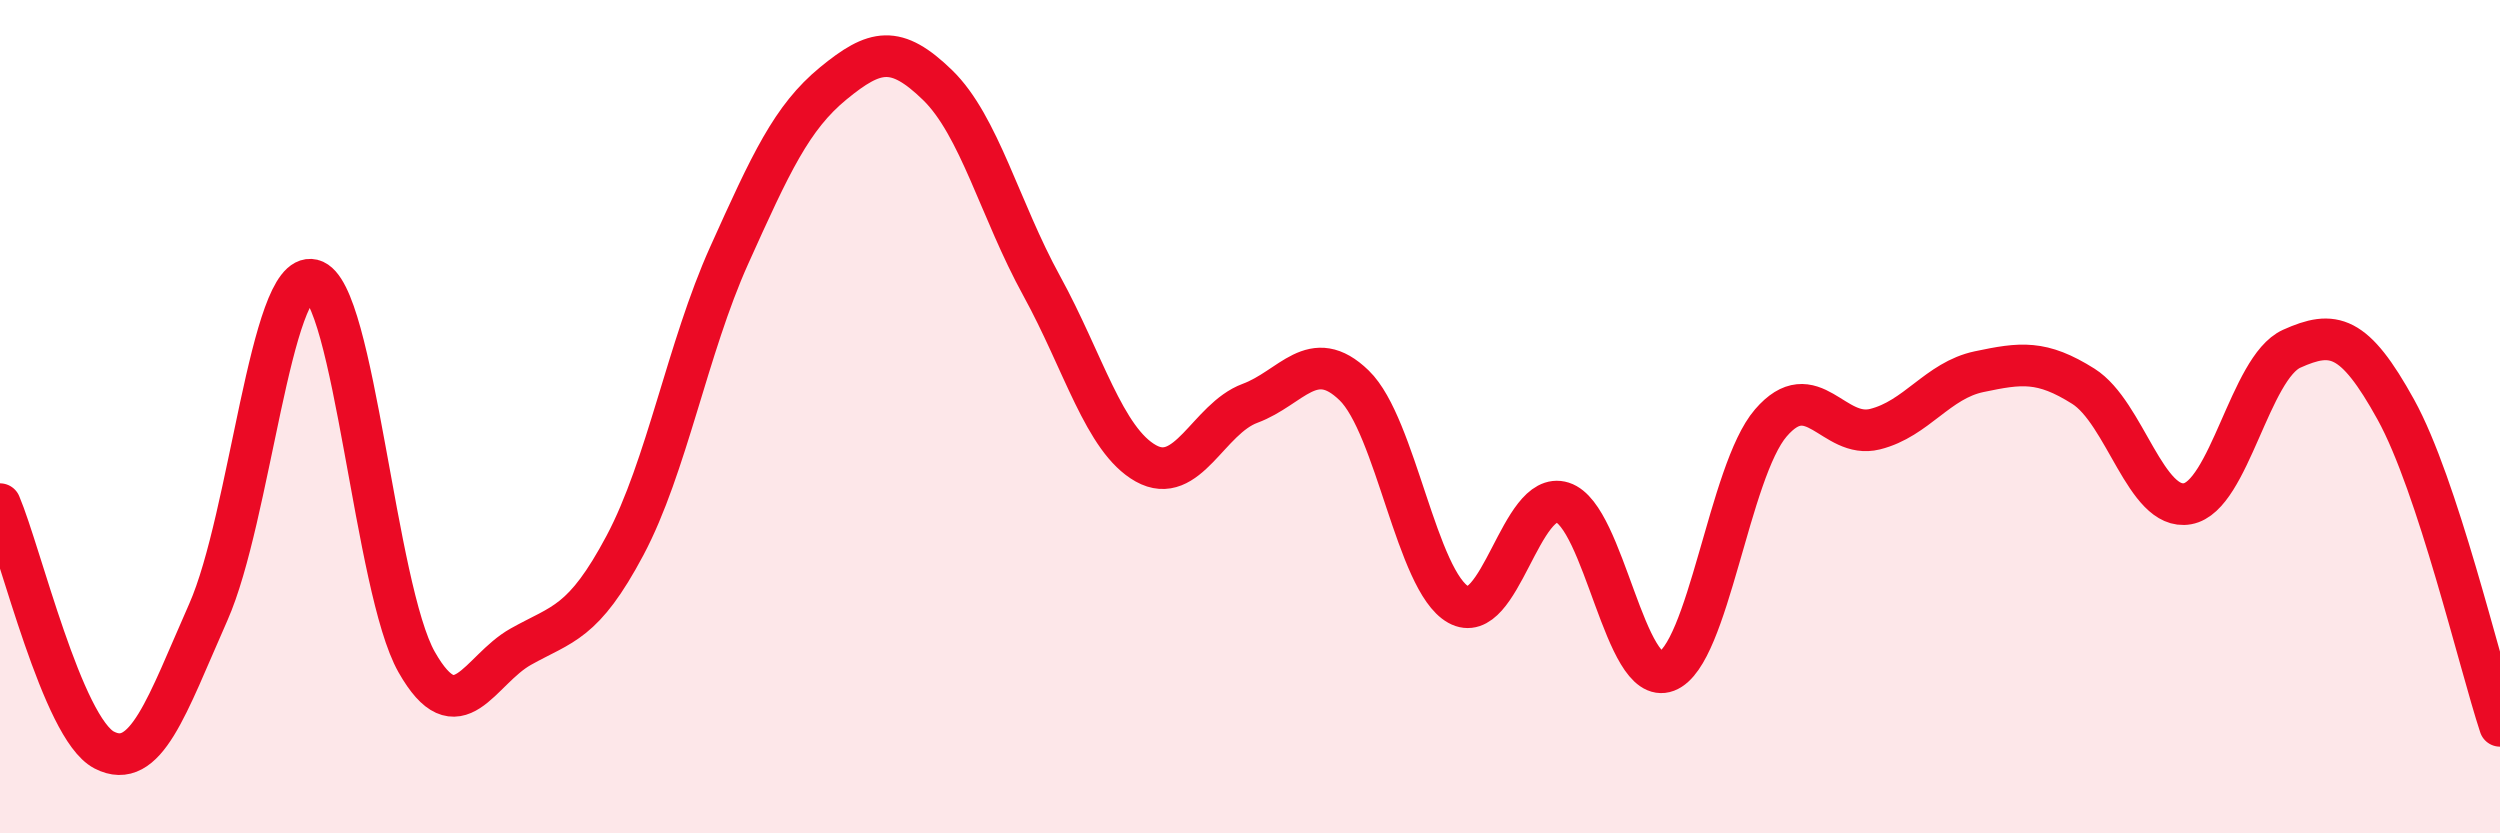
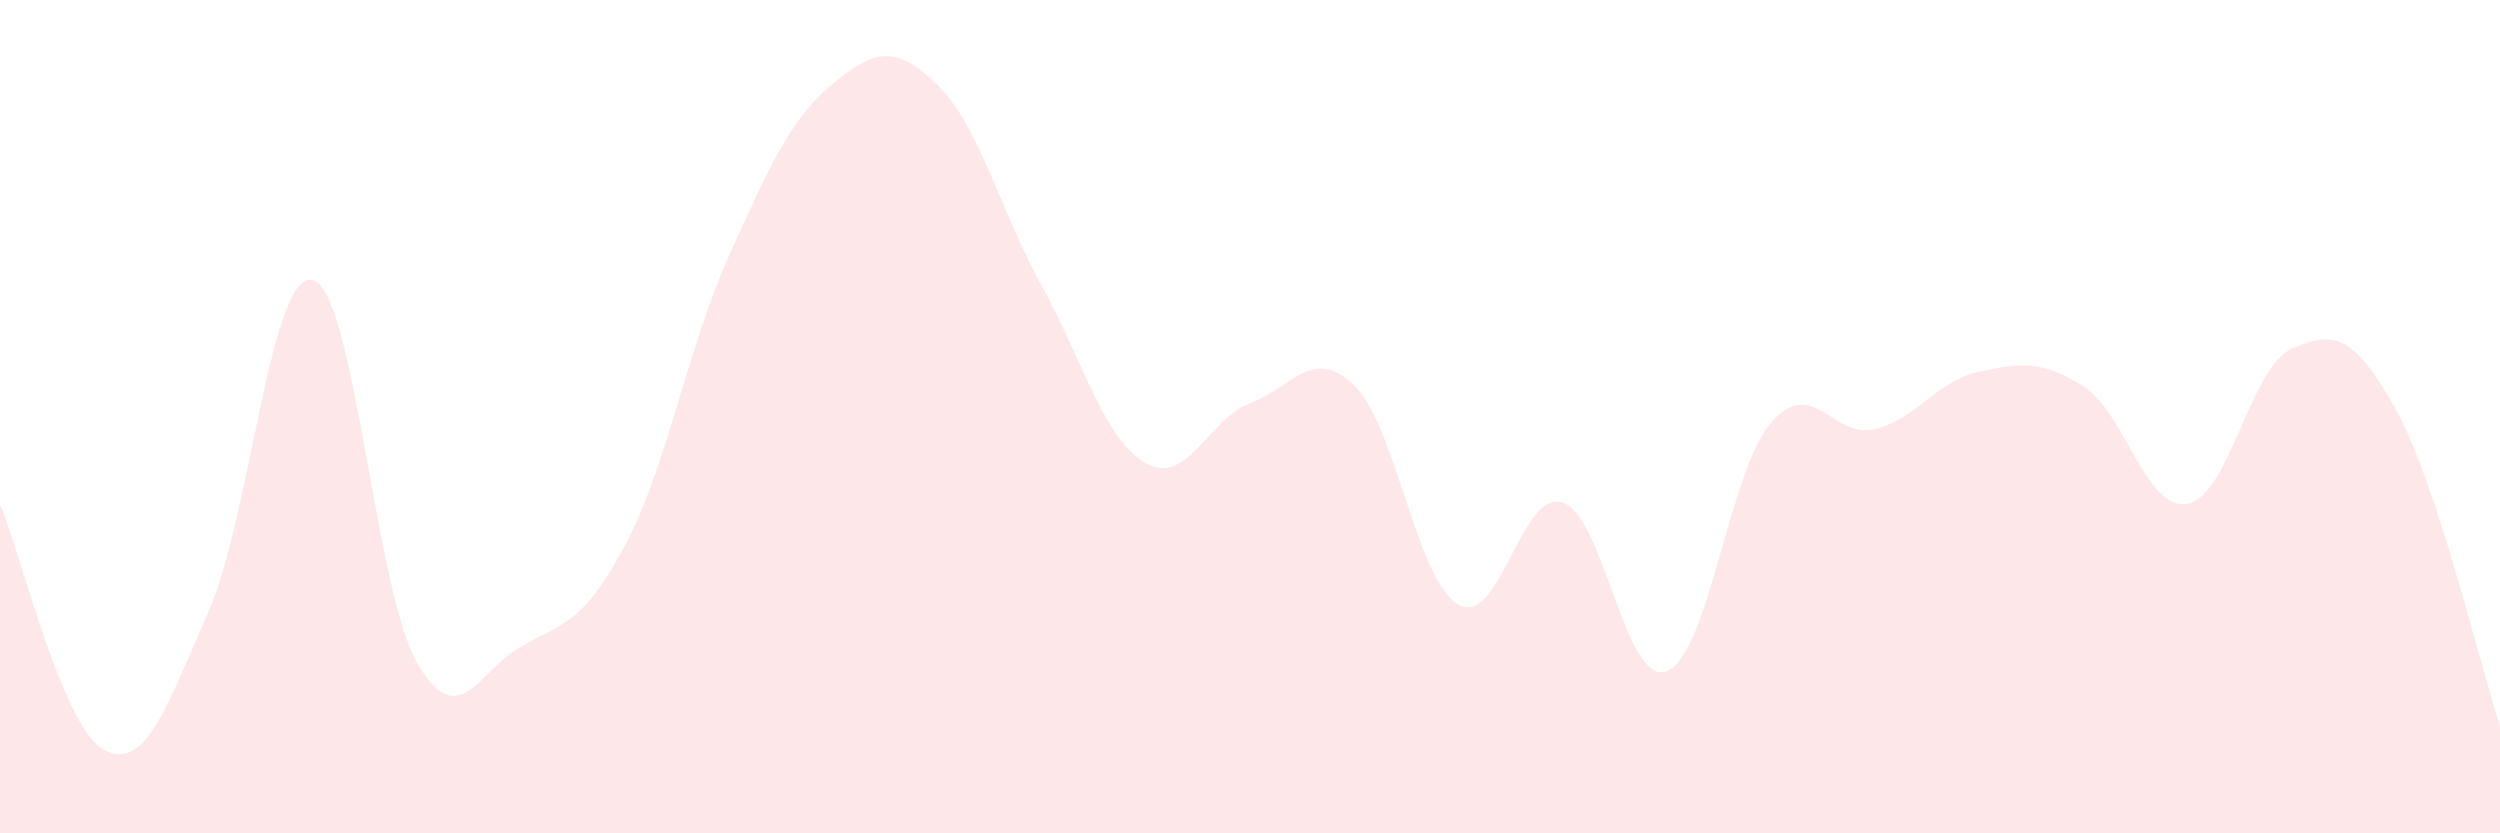
<svg xmlns="http://www.w3.org/2000/svg" width="60" height="20" viewBox="0 0 60 20">
  <path d="M 0,12.1 C 0.5,13.28 1.5,17.48 2.5,18 C 3.5,18.52 4,16.95 5,14.69 C 6,12.43 6.5,6.48 7.5,6.72 C 8.5,6.96 9,14.13 10,15.89 C 11,17.65 11.5,16.08 12.5,15.52 C 13.5,14.96 14,14.97 15,13.09 C 16,11.21 16.5,8.35 17.5,6.13 C 18.5,3.91 19,2.82 20,2 C 21,1.18 21.5,1.07 22.5,2.04 C 23.5,3.01 24,5.04 25,6.86 C 26,8.68 26.5,10.56 27.5,11.12 C 28.5,11.68 29,10.05 30,9.68 C 31,9.31 31.5,8.28 32.5,9.25 C 33.5,10.22 34,13.95 35,14.51 C 36,15.07 36.5,11.74 37.5,12.06 C 38.5,12.38 39,16.49 40,16.11 C 41,15.73 41.5,11.31 42.5,10.15 C 43.5,8.99 44,10.55 45,10.3 C 46,10.05 46.5,9.13 47.5,8.92 C 48.5,8.71 49,8.64 50,9.27 C 51,9.9 51.5,12.27 52.5,12.09 C 53.5,11.91 54,8.82 55,8.37 C 56,7.92 56.5,8.02 57.5,9.83 C 58.5,11.64 59.5,15.9 60,17.42L60 20L0 20Z" fill="#EB0A25" opacity="0.1" stroke-linecap="round" stroke-linejoin="round" />
-   <path d="M 0,12.1 C 0.5,13.28 1.5,17.48 2.5,18 C 3.5,18.52 4,16.95 5,14.69 C 6,12.43 6.5,6.48 7.5,6.72 C 8.5,6.96 9,14.13 10,15.89 C 11,17.65 11.5,16.08 12.5,15.52 C 13.5,14.96 14,14.97 15,13.09 C 16,11.21 16.5,8.35 17.5,6.13 C 18.5,3.91 19,2.82 20,2 C 21,1.18 21.5,1.07 22.5,2.04 C 23.5,3.01 24,5.04 25,6.86 C 26,8.68 26.5,10.56 27.5,11.12 C 28.5,11.68 29,10.05 30,9.68 C 31,9.31 31.5,8.28 32.5,9.25 C 33.5,10.22 34,13.95 35,14.51 C 36,15.07 36.5,11.74 37.5,12.06 C 38.5,12.38 39,16.49 40,16.11 C 41,15.73 41.5,11.31 42.5,10.15 C 43.5,8.99 44,10.55 45,10.3 C 46,10.05 46.5,9.13 47.5,8.92 C 48.5,8.71 49,8.64 50,9.27 C 51,9.9 51.5,12.27 52.5,12.09 C 53.5,11.91 54,8.82 55,8.37 C 56,7.92 56.5,8.02 57.5,9.83 C 58.5,11.64 59.5,15.9 60,17.42" stroke="#EB0A25" stroke-width="1" fill="none" stroke-linecap="round" stroke-linejoin="round" />
</svg>